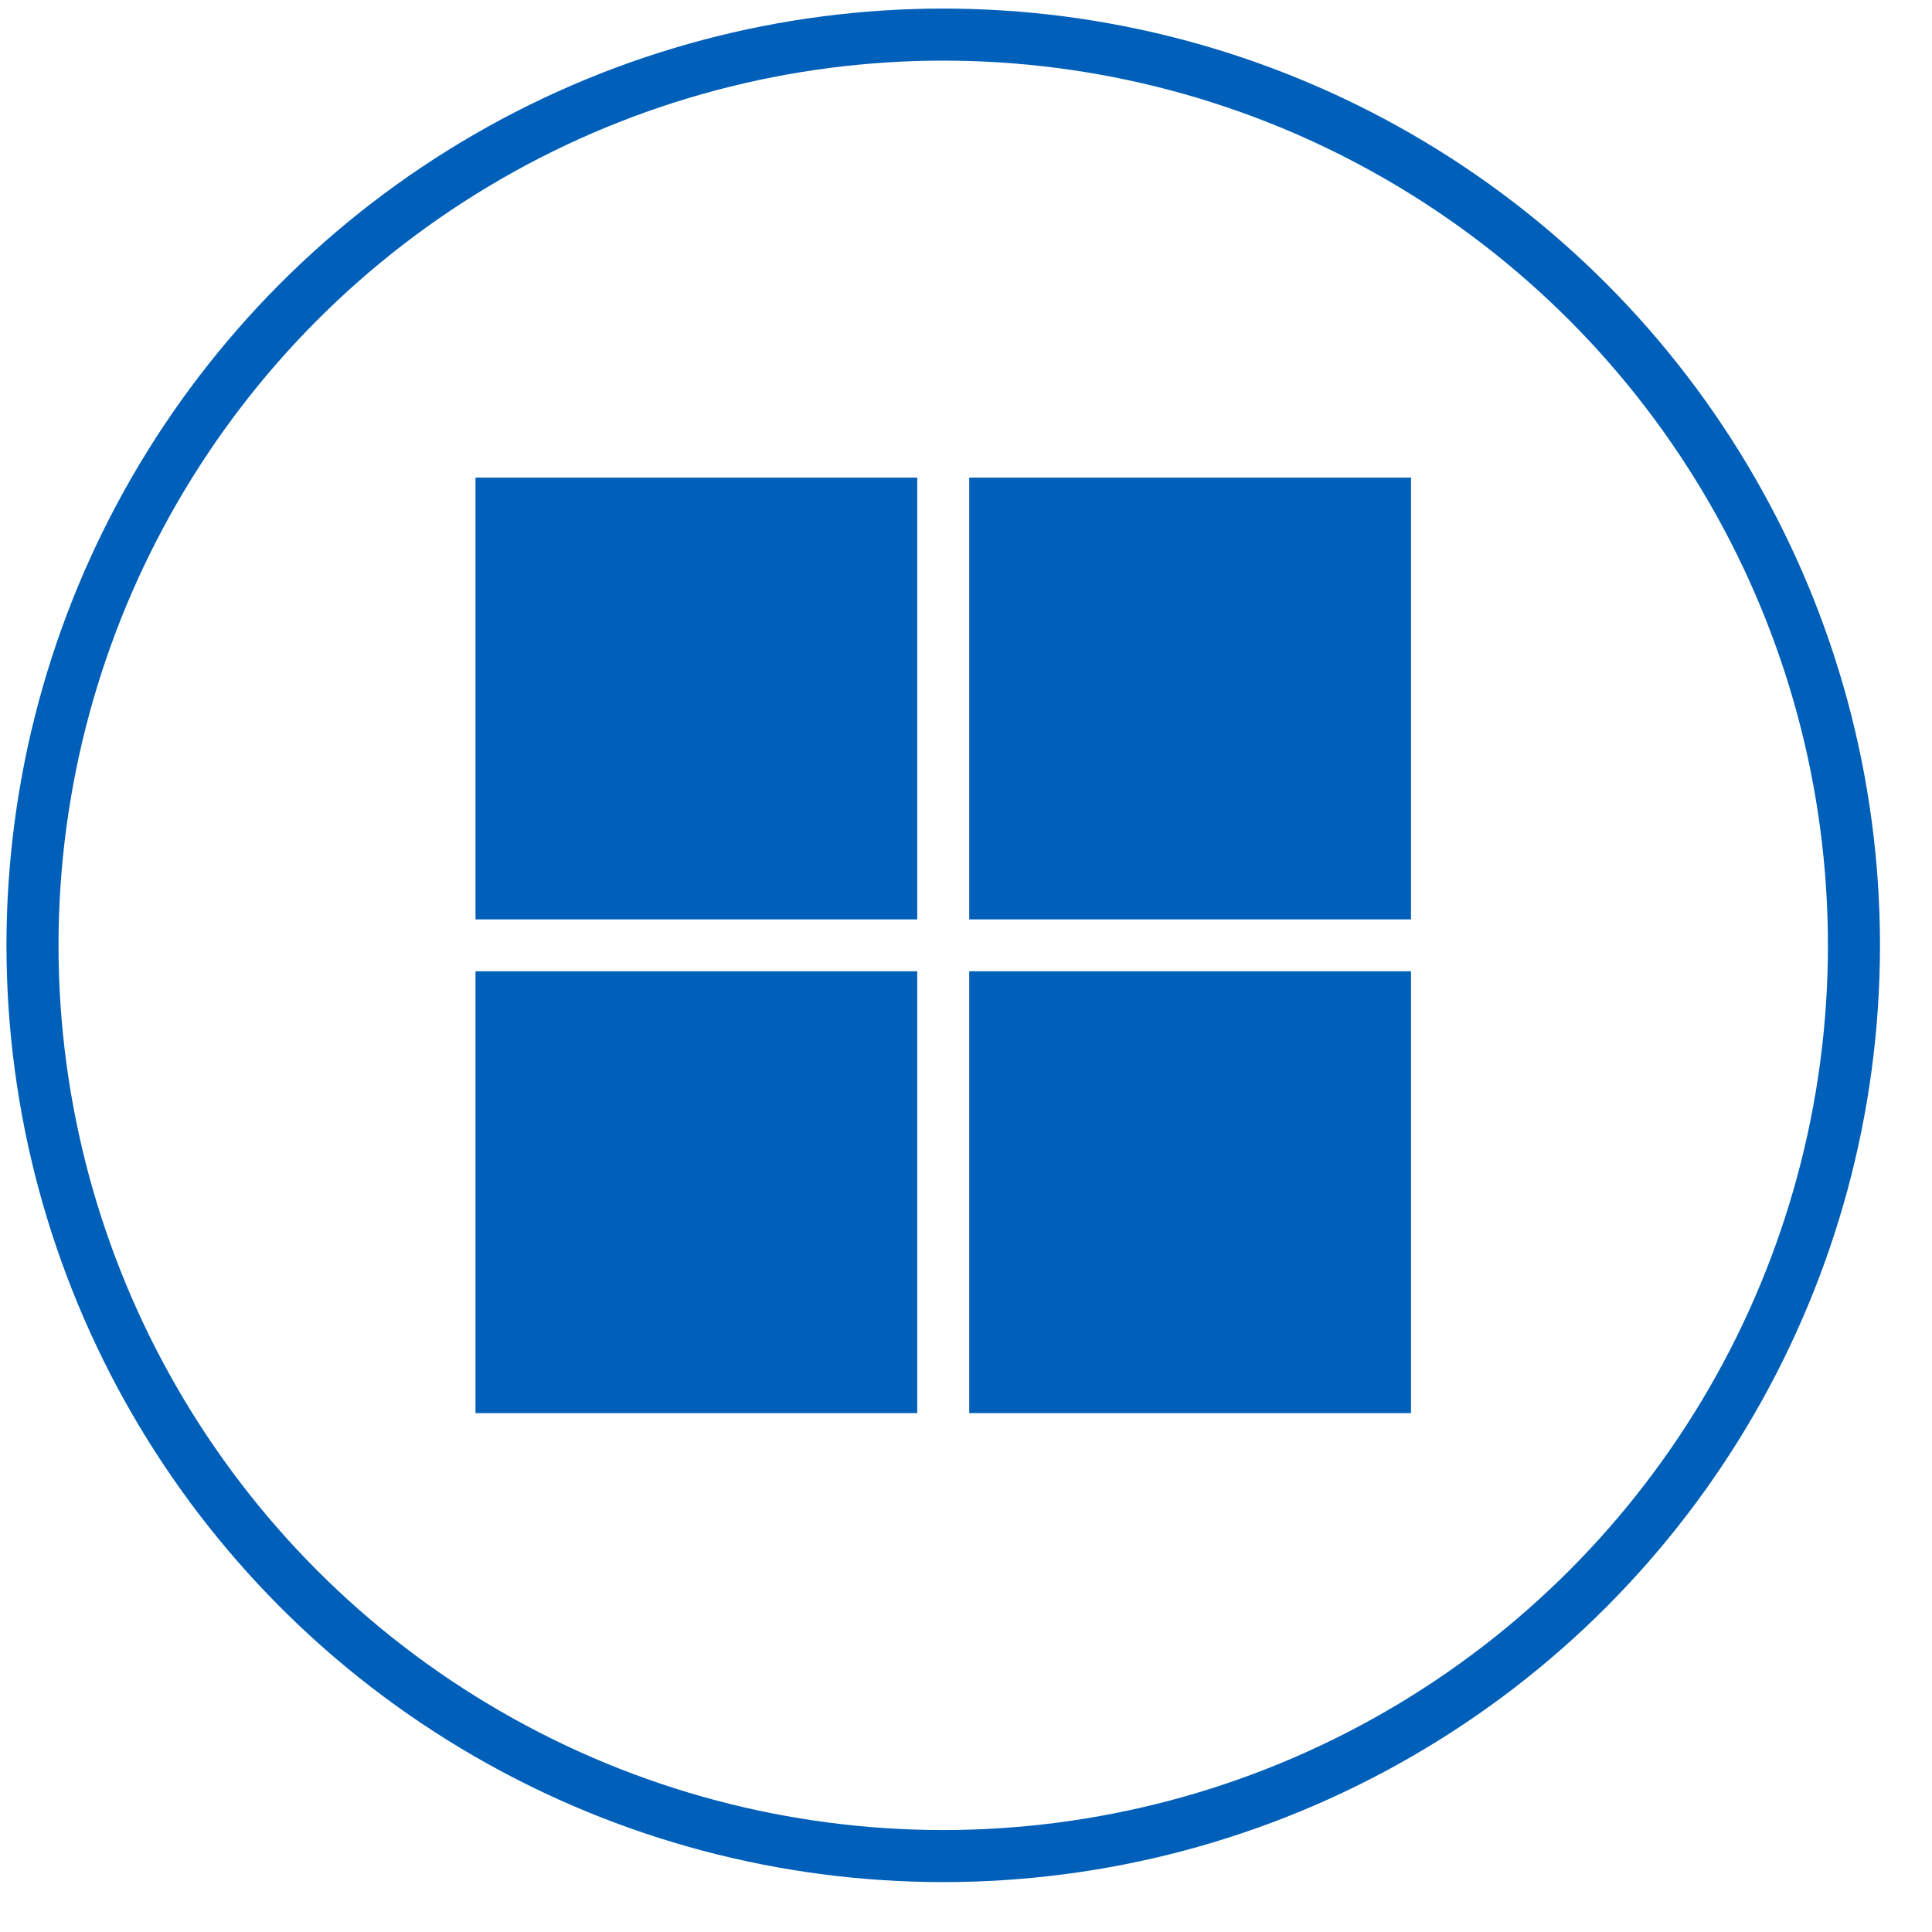
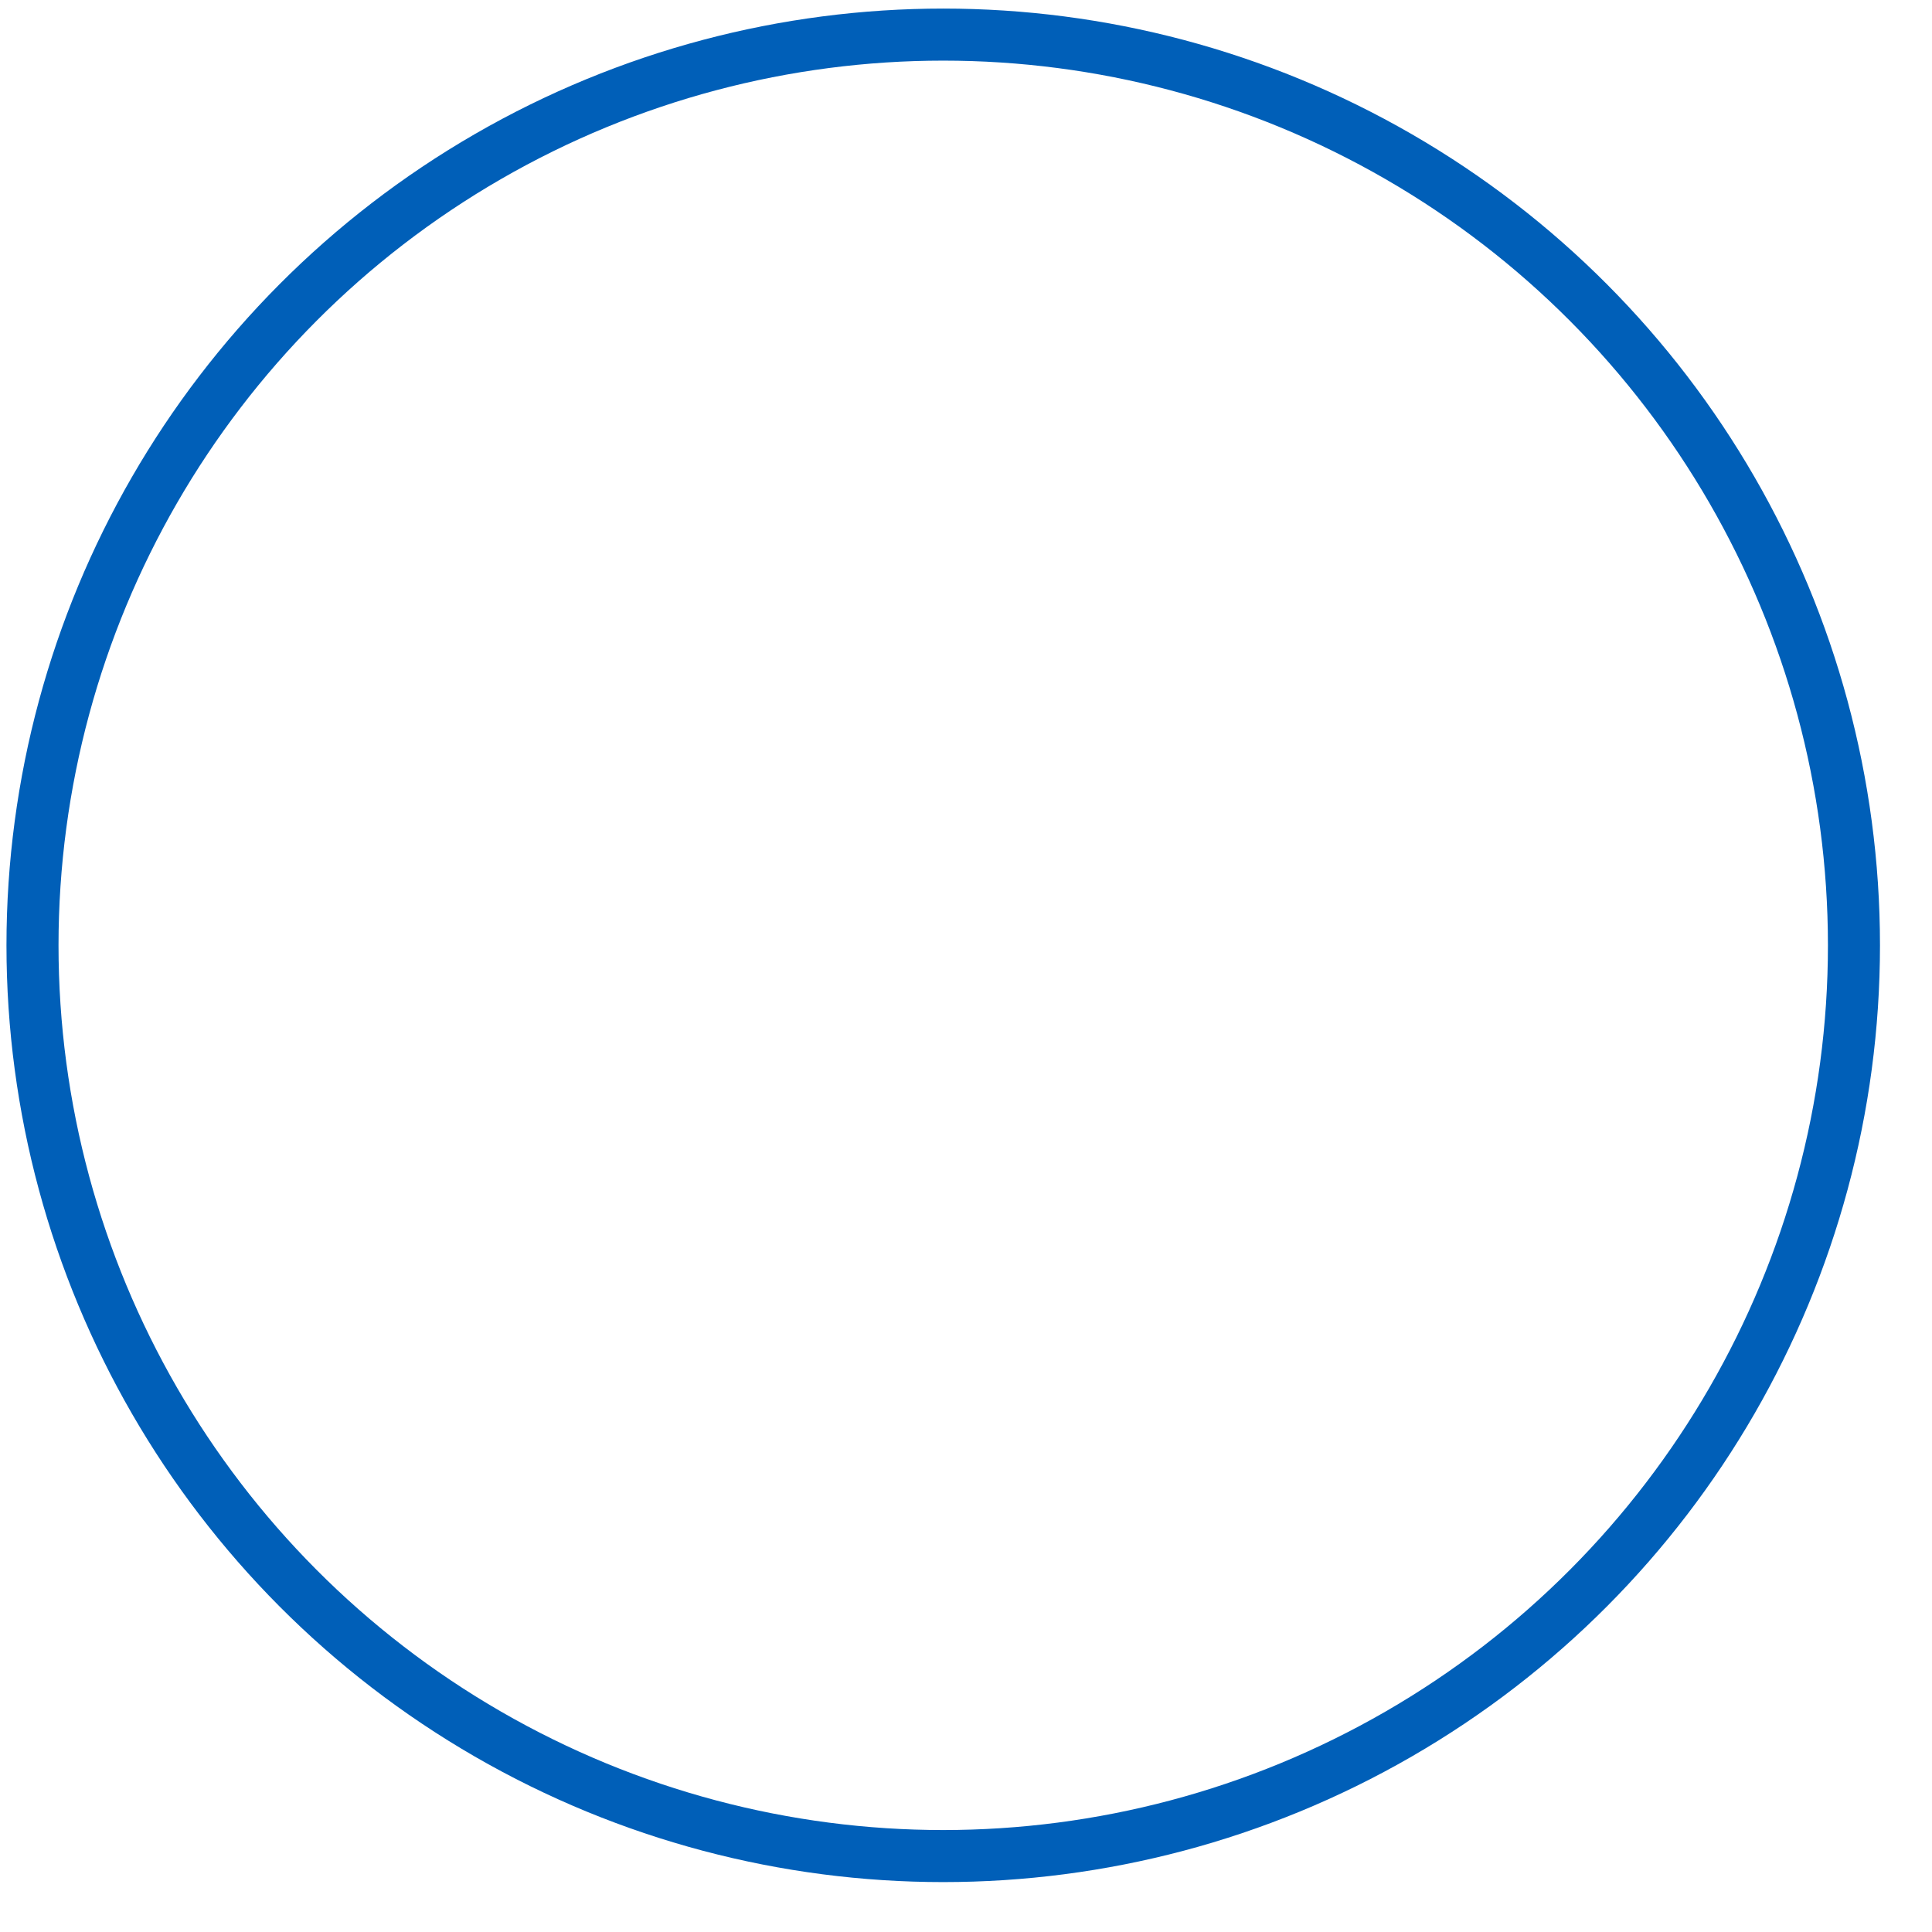
<svg xmlns="http://www.w3.org/2000/svg" width="33" height="33" viewBox="0 0 33 33" fill="none">
  <circle cx="16.111" cy="16.147" r="15.556" stroke="#005FB8" stroke-width="0.889" />
  <mask id="mask0_84_23535" style="mask-type:alpha" maskUnits="userSpaceOnUse" x="5" y="5" width="22" height="22">
-     <rect x="5.445" y="5.48" width="21.333" height="21.333" fill="#D9D9D9" />
-   </mask>
+     </mask>
  <g mask="url(#mask0_84_23535)">
-     <path d="M15.667 8.158V15.704H8.122V8.158H15.667ZM15.667 24.137H8.122V16.59H15.667V24.137ZM16.556 8.158H24.101V15.704H16.555V8.158H16.556ZM24.101 16.59V24.137H16.555V16.59H24.101Z" fill="#005FB8" />
-   </g>
+     </g>
</svg>